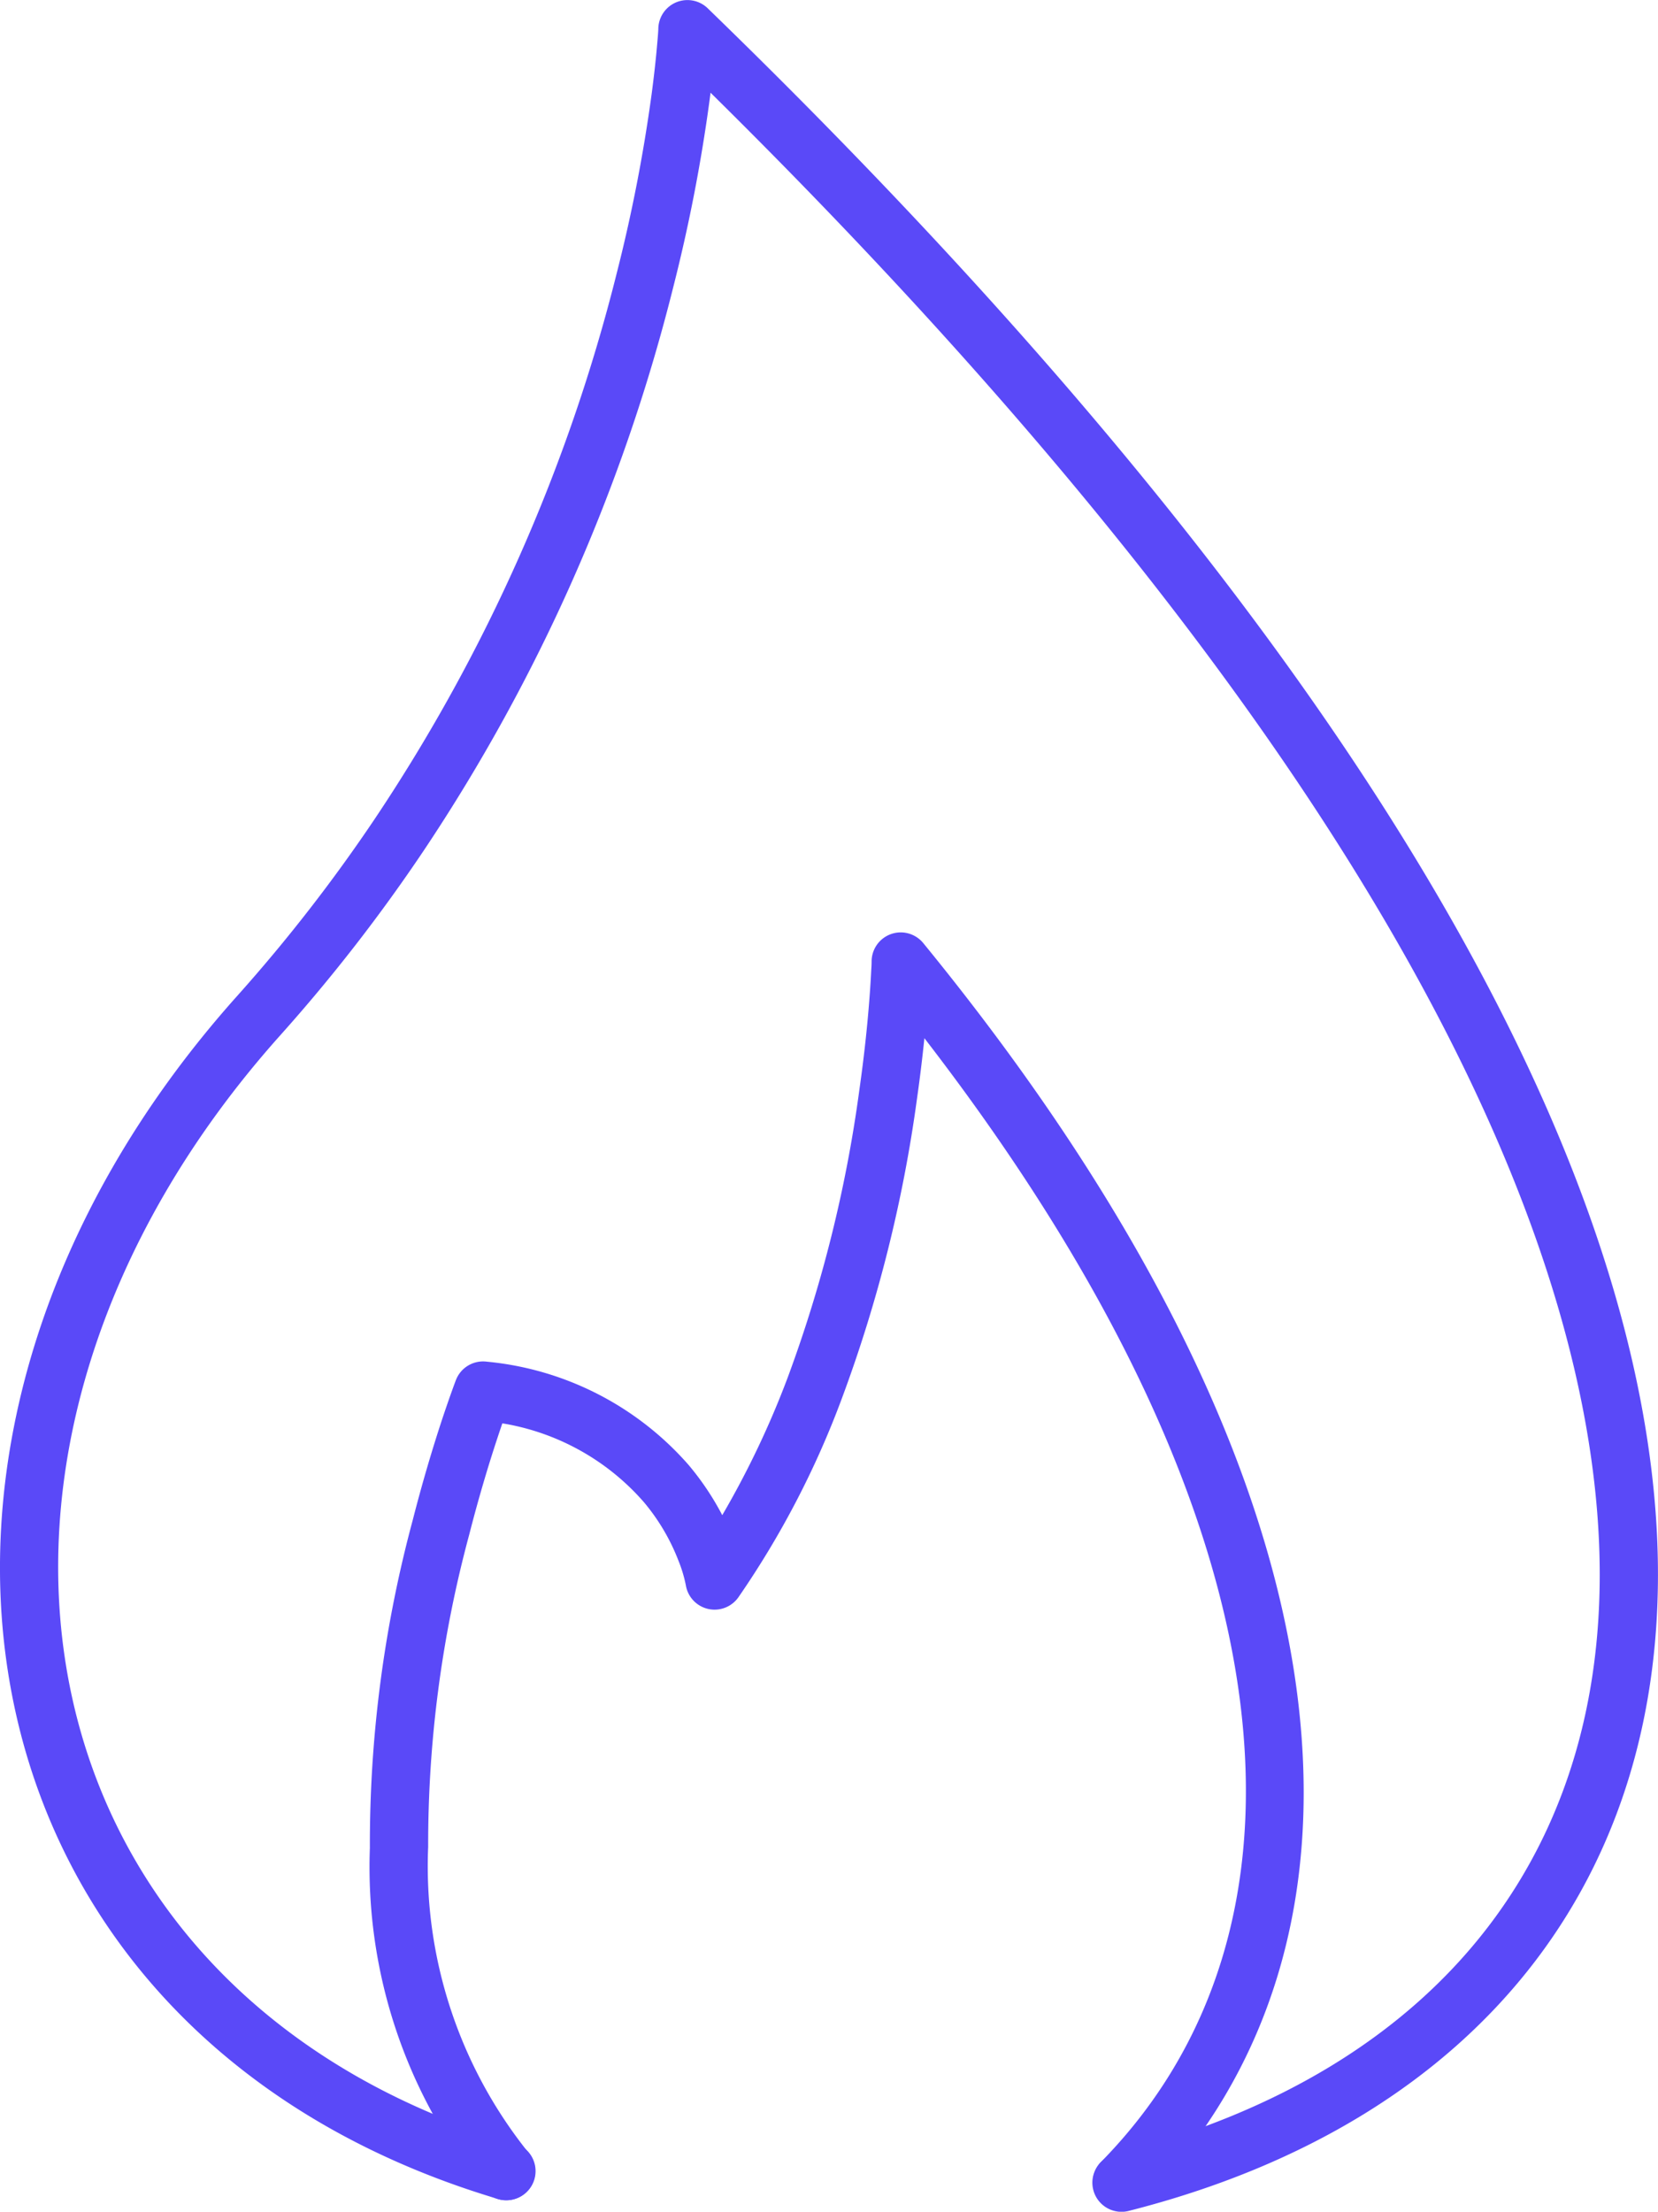
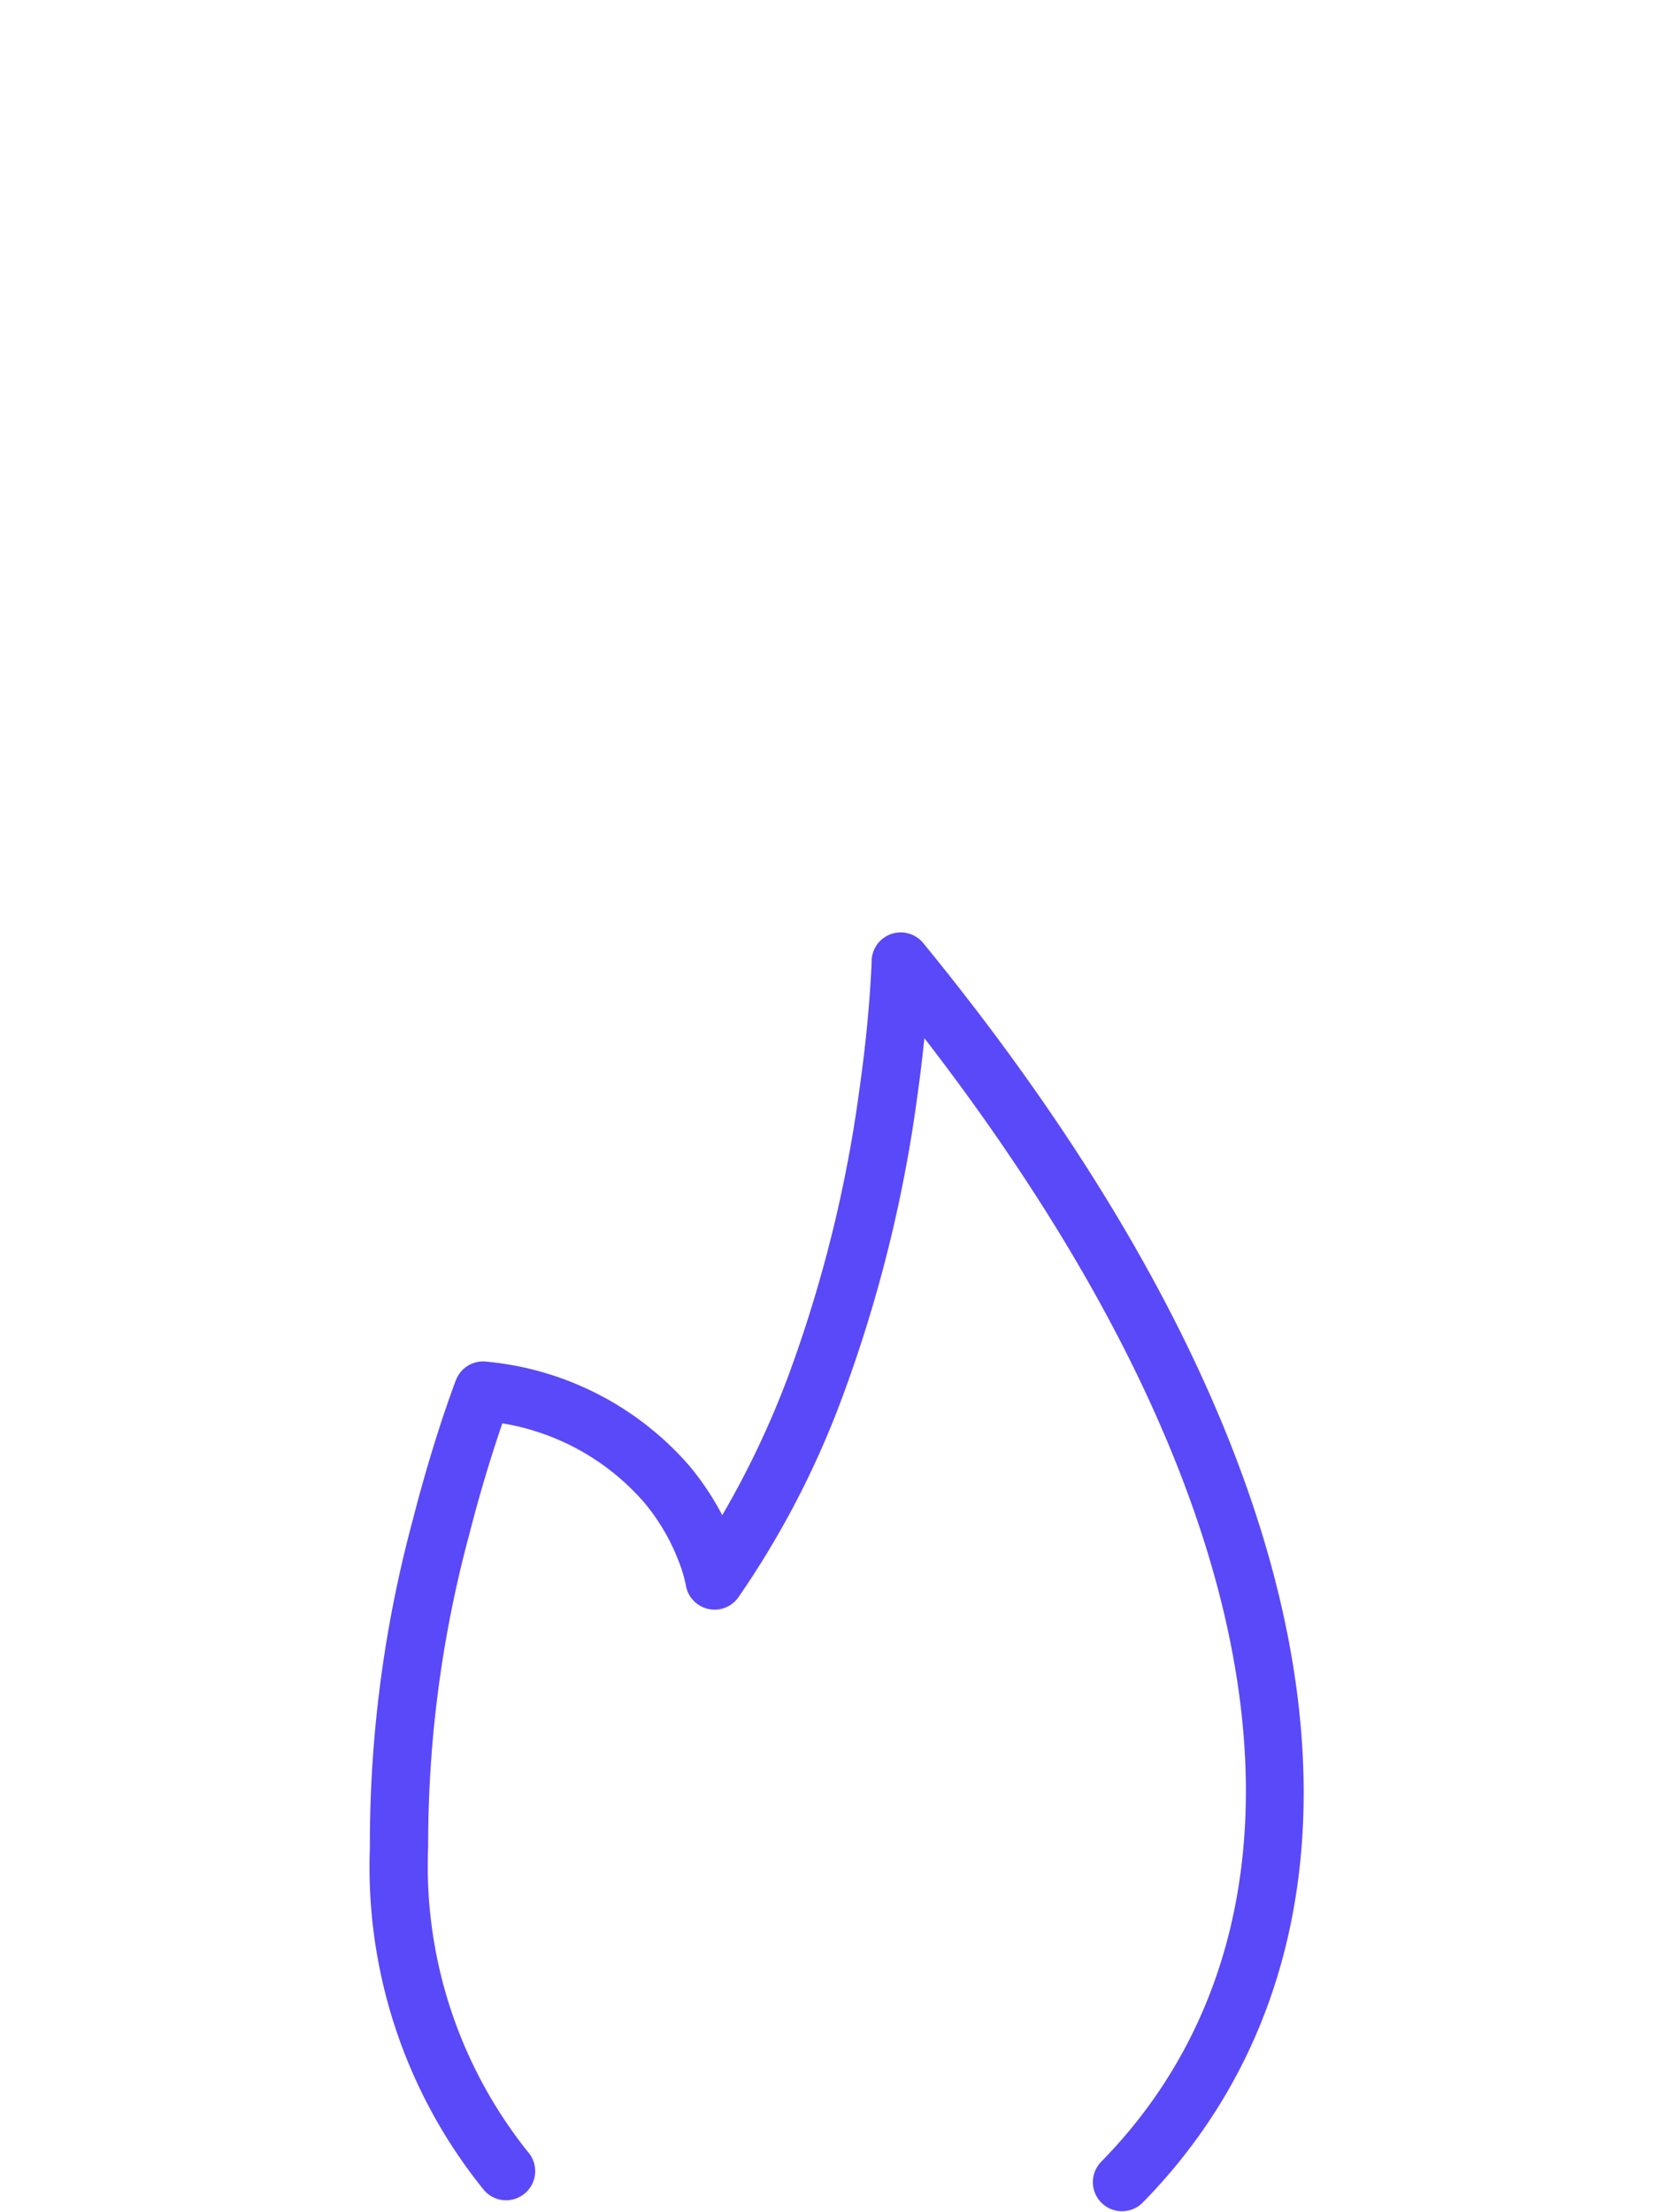
<svg xmlns="http://www.w3.org/2000/svg" width="37.976" height="50.654" viewBox="0 0 37.976 50.654">
  <g id="icon-unpredictable" transform="translate(-0.246 -0.099)">
-     <path id="Path_3379" data-name="Path 3379" d="M36.832,34.769c.59,7.557-3.57,12.769-11.057,14.671a.667.667,0,1,0,.328,1.293c8.091-2.055,12.7-7.833,12.059-16.068C37.44,25.425,30.288,13.7,16.456.289a.667.667,0,0,0-1.131.45c0,.063-.011.193-.028.386-.028.327-.07.708-.127,1.139a36.525,36.525,0,0,1-.8,4.1A39.864,39.864,0,0,1,8.847,18.828a37.189,37.189,0,0,1-3.168,4.08C-3.375,33.028-.93,46.7,11.646,50.459a.667.667,0,1,0,.382-1.278C.462,45.723-1.771,33.237,6.674,23.8a38.521,38.521,0,0,0,3.281-4.226,41.186,41.186,0,0,0,5.707-12.88,37.844,37.844,0,0,0,.83-4.251q.015-.112.029-.221C29.488,15.017,36.157,26.134,36.832,34.769Z" transform="translate(0 0)" fill="#5a49f8" />
    <path id="Path_3380" data-name="Path 3380" d="M19.222,45.159a4.726,4.726,0,0,1,.791,1.341,3.116,3.116,0,0,1,.168.56.667.667,0,0,0,1.2.281,20.639,20.639,0,0,0,2.377-4.569,32.041,32.041,0,0,0,1.717-6.852c.069-.485.125-.949.17-1.389,8.7,11.268,9.213,20.482,4.04,25.742a.667.667,0,0,0,.951.935c5.909-6.01,5.082-16.5-5.017-28.855a.667.667,0,0,0-1.183.407c0,.033,0,.1-.008.2-.008.173-.02.374-.037.6-.048.653-.125,1.381-.237,2.166A30.735,30.735,0,0,1,22.515,42.3a20.689,20.689,0,0,1-1.5,3.155,6.344,6.344,0,0,0-.771-1.15,7.017,7.017,0,0,0-4.617-2.365.667.667,0,0,0-.712.42c-.017.044-.047.124-.088.239-.068.188-.143.406-.225.651-.231.7-.461,1.476-.676,2.316a28.519,28.519,0,0,0-.982,7.509,11.746,11.746,0,0,0,2.622,7.848.667.667,0,1,0,.994-.89,10.479,10.479,0,0,1-2.281-6.983,27.231,27.231,0,0,1,.941-7.152c.207-.809.429-1.558.651-2.228q.056-.169.107-.318A5.476,5.476,0,0,1,19.222,45.159Z" transform="translate(-4.226 -10.655)" fill="#5a49f8" />
  </g>
</svg>